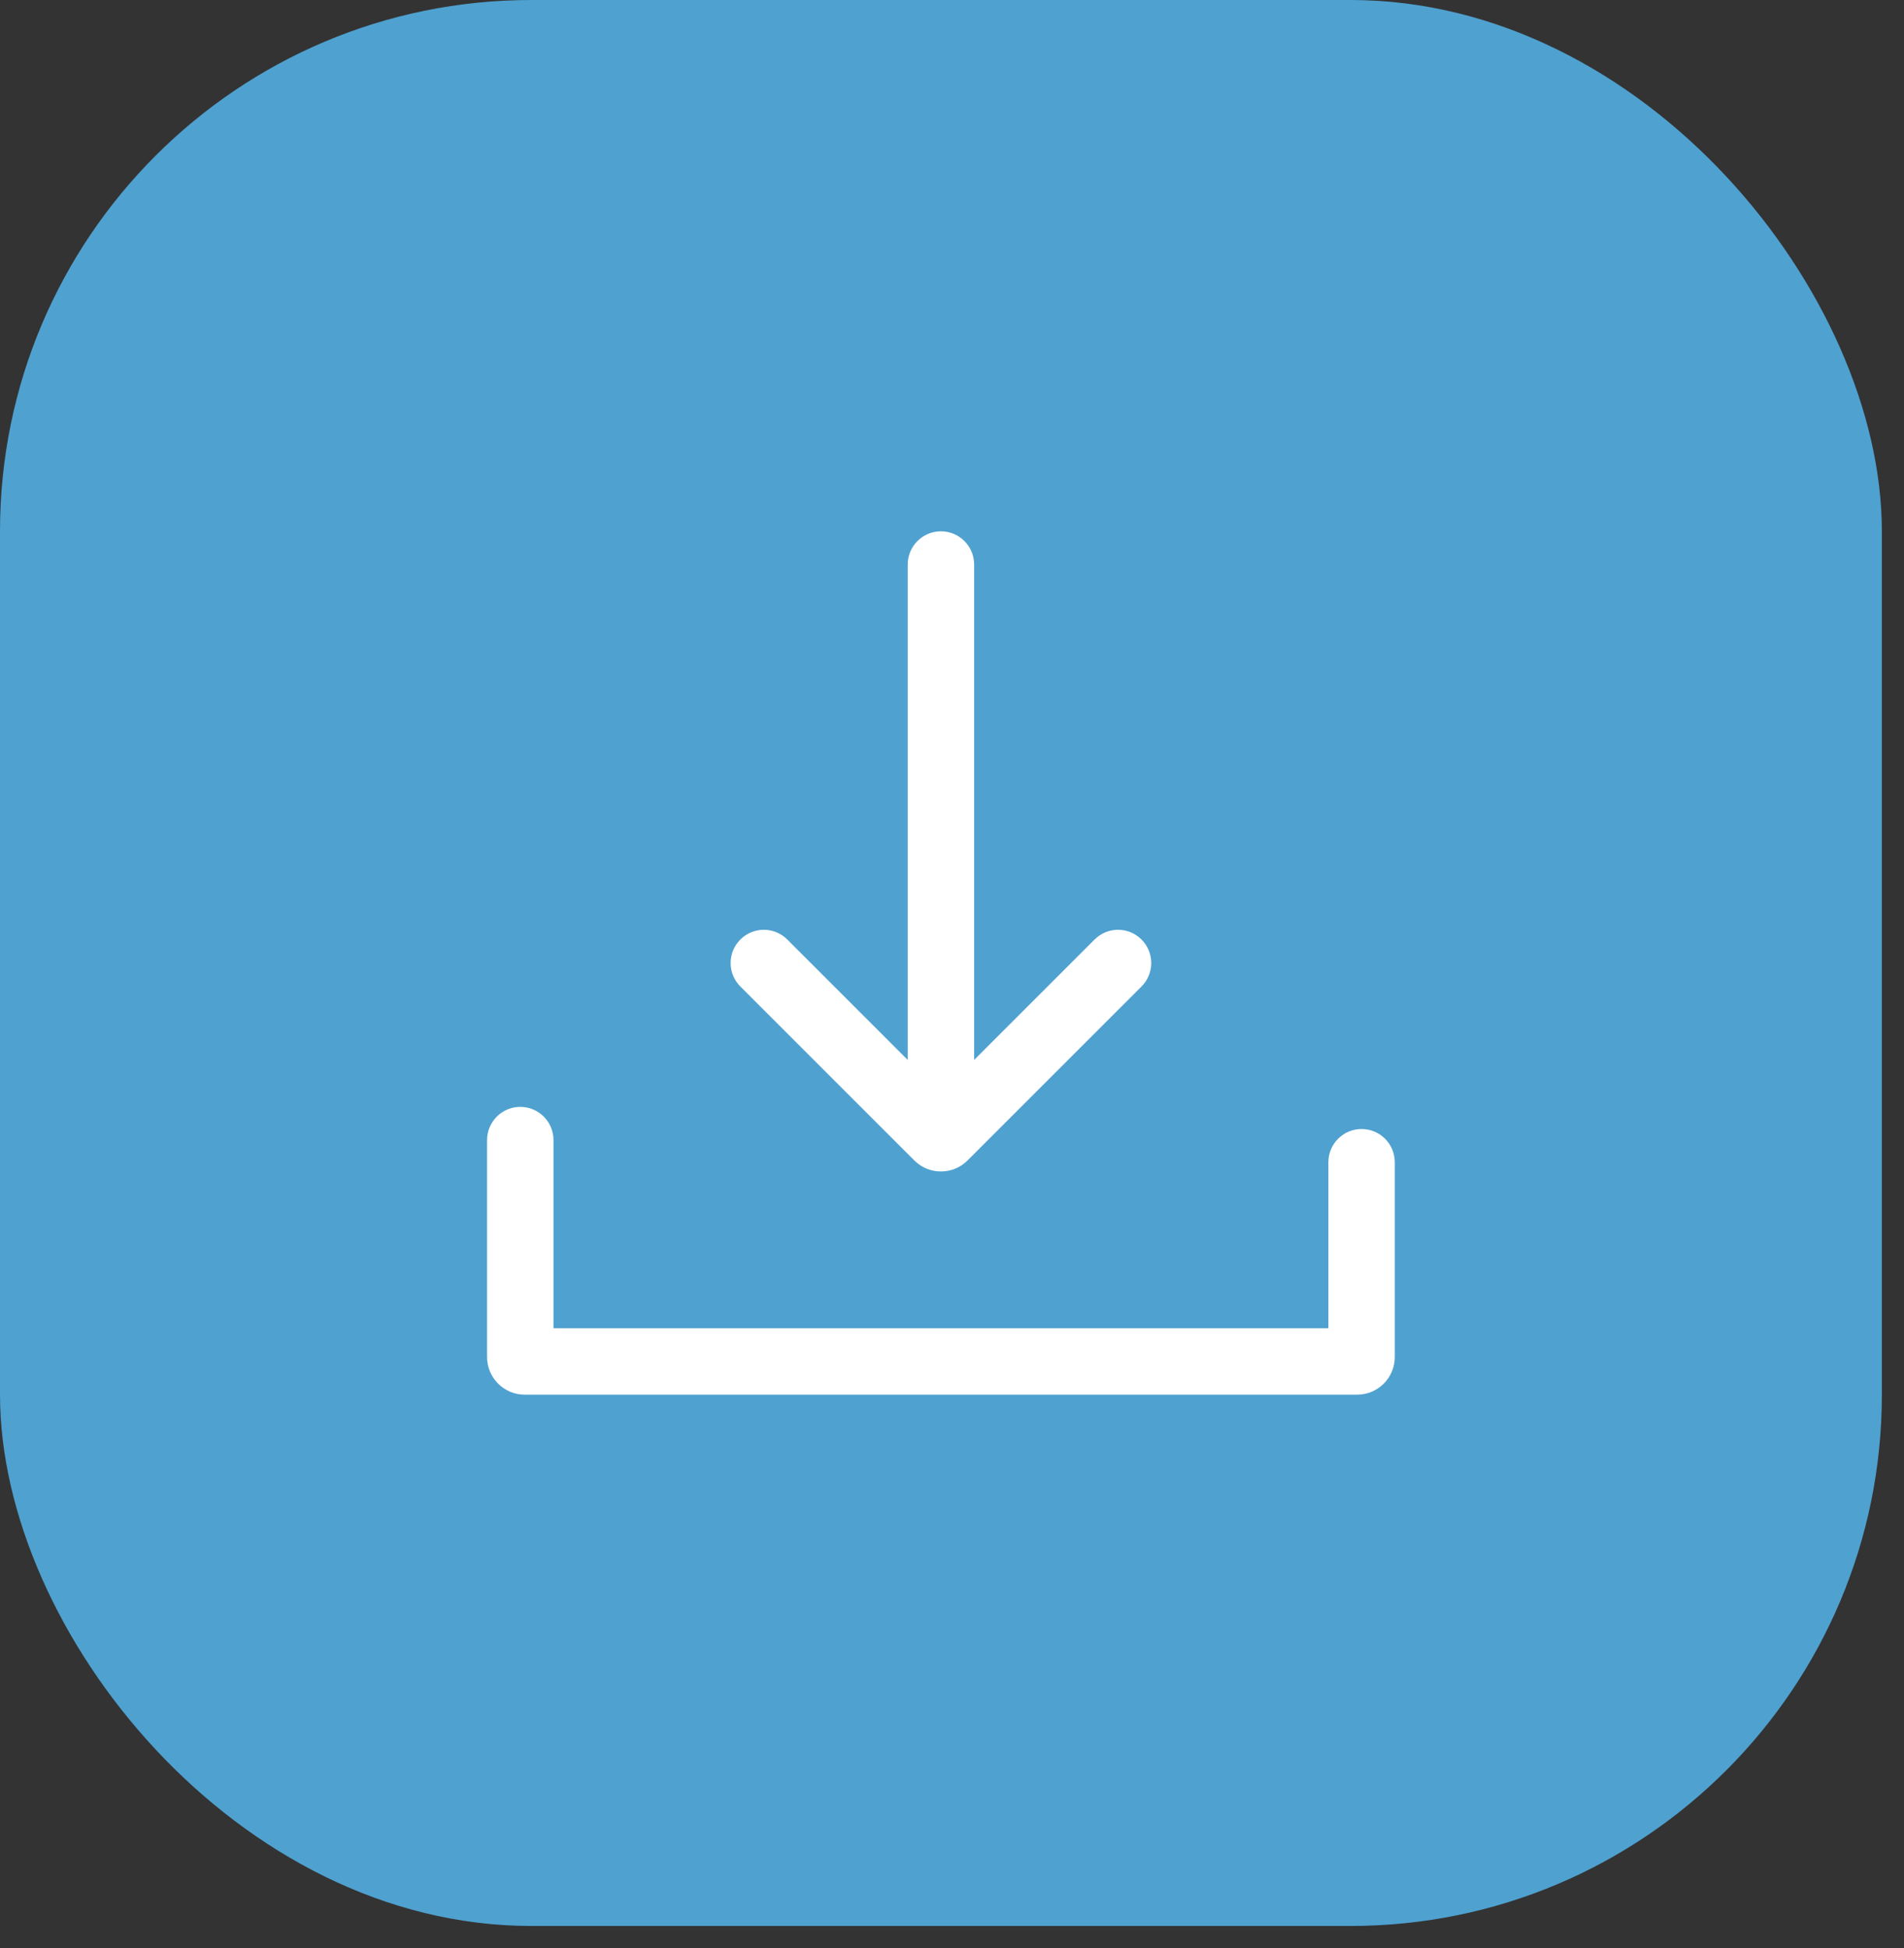
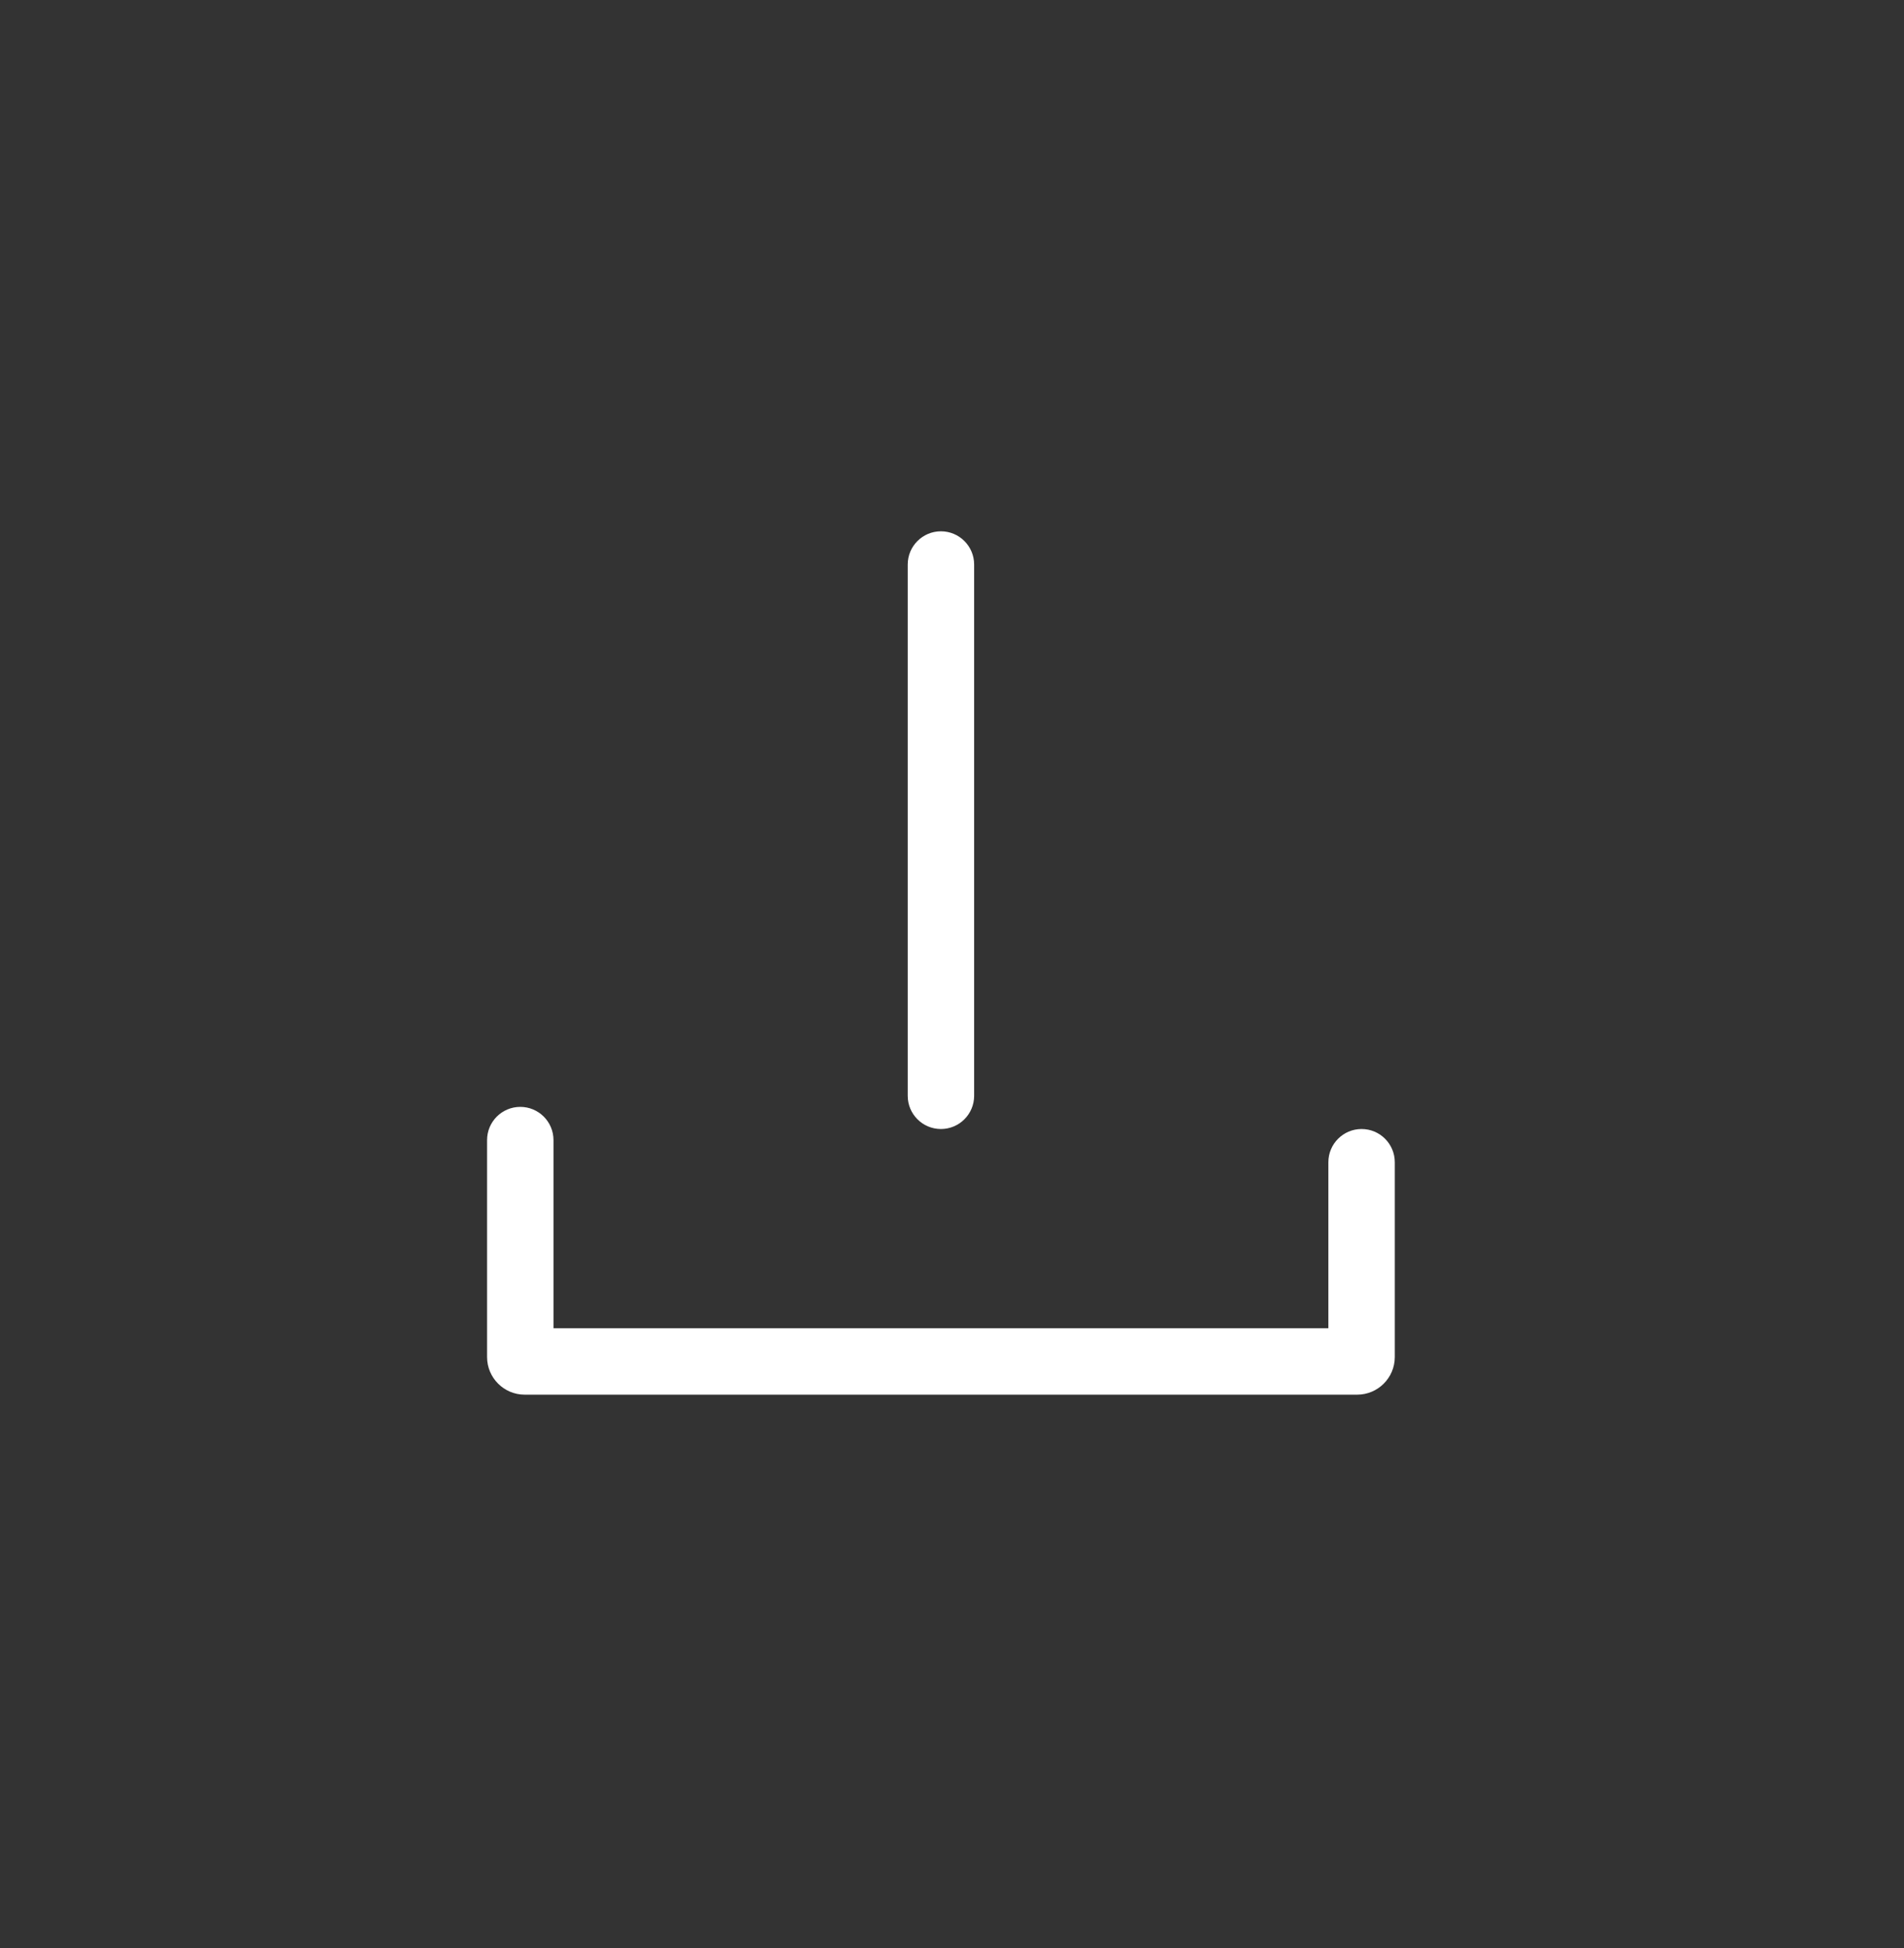
<svg xmlns="http://www.w3.org/2000/svg" width="43" height="44" viewBox="0 0 43 44" fill="none">
  <rect x="0" y="0" width="43" height="44" fill="#333333" stroke="none" />
-   <rect width="42.5" height="43.5" rx="12" fill="#4FA1D0" />
-   <path fill-rule="evenodd" clip-rule="evenodd" d="M21.25 24.69L17.78 21.22C17.487 20.927 17.013 20.927 16.72 21.22C16.427 21.513 16.427 21.988 16.72 22.281L20.649 26.21C20.981 26.542 21.519 26.542 21.851 26.21L25.78 22.281C26.073 21.988 26.073 21.513 25.78 21.22C25.487 20.927 25.013 20.927 24.72 21.22L21.25 24.69Z" fill="white" />
  <path fill-rule="evenodd" clip-rule="evenodd" d="M21.25 25.5C20.836 25.5 20.5 25.164 20.5 24.75L20.5 12.75C20.5 12.336 20.836 12 21.25 12C21.664 12 22 12.336 22 12.75L22 24.75C22 25.164 21.664 25.5 21.25 25.5Z" fill="white" />
  <path fill-rule="evenodd" clip-rule="evenodd" d="M11.75 25C12.164 25 12.5 25.336 12.5 25.75V30H30V26.25C30 25.836 30.336 25.5 30.75 25.5C31.164 25.5 31.5 25.836 31.5 26.25V30.65C31.5 31.119 31.119 31.5 30.65 31.5H11.85C11.381 31.5 11 31.119 11 30.65V25.75C11 25.336 11.336 25 11.75 25Z" fill="white" />
</svg>